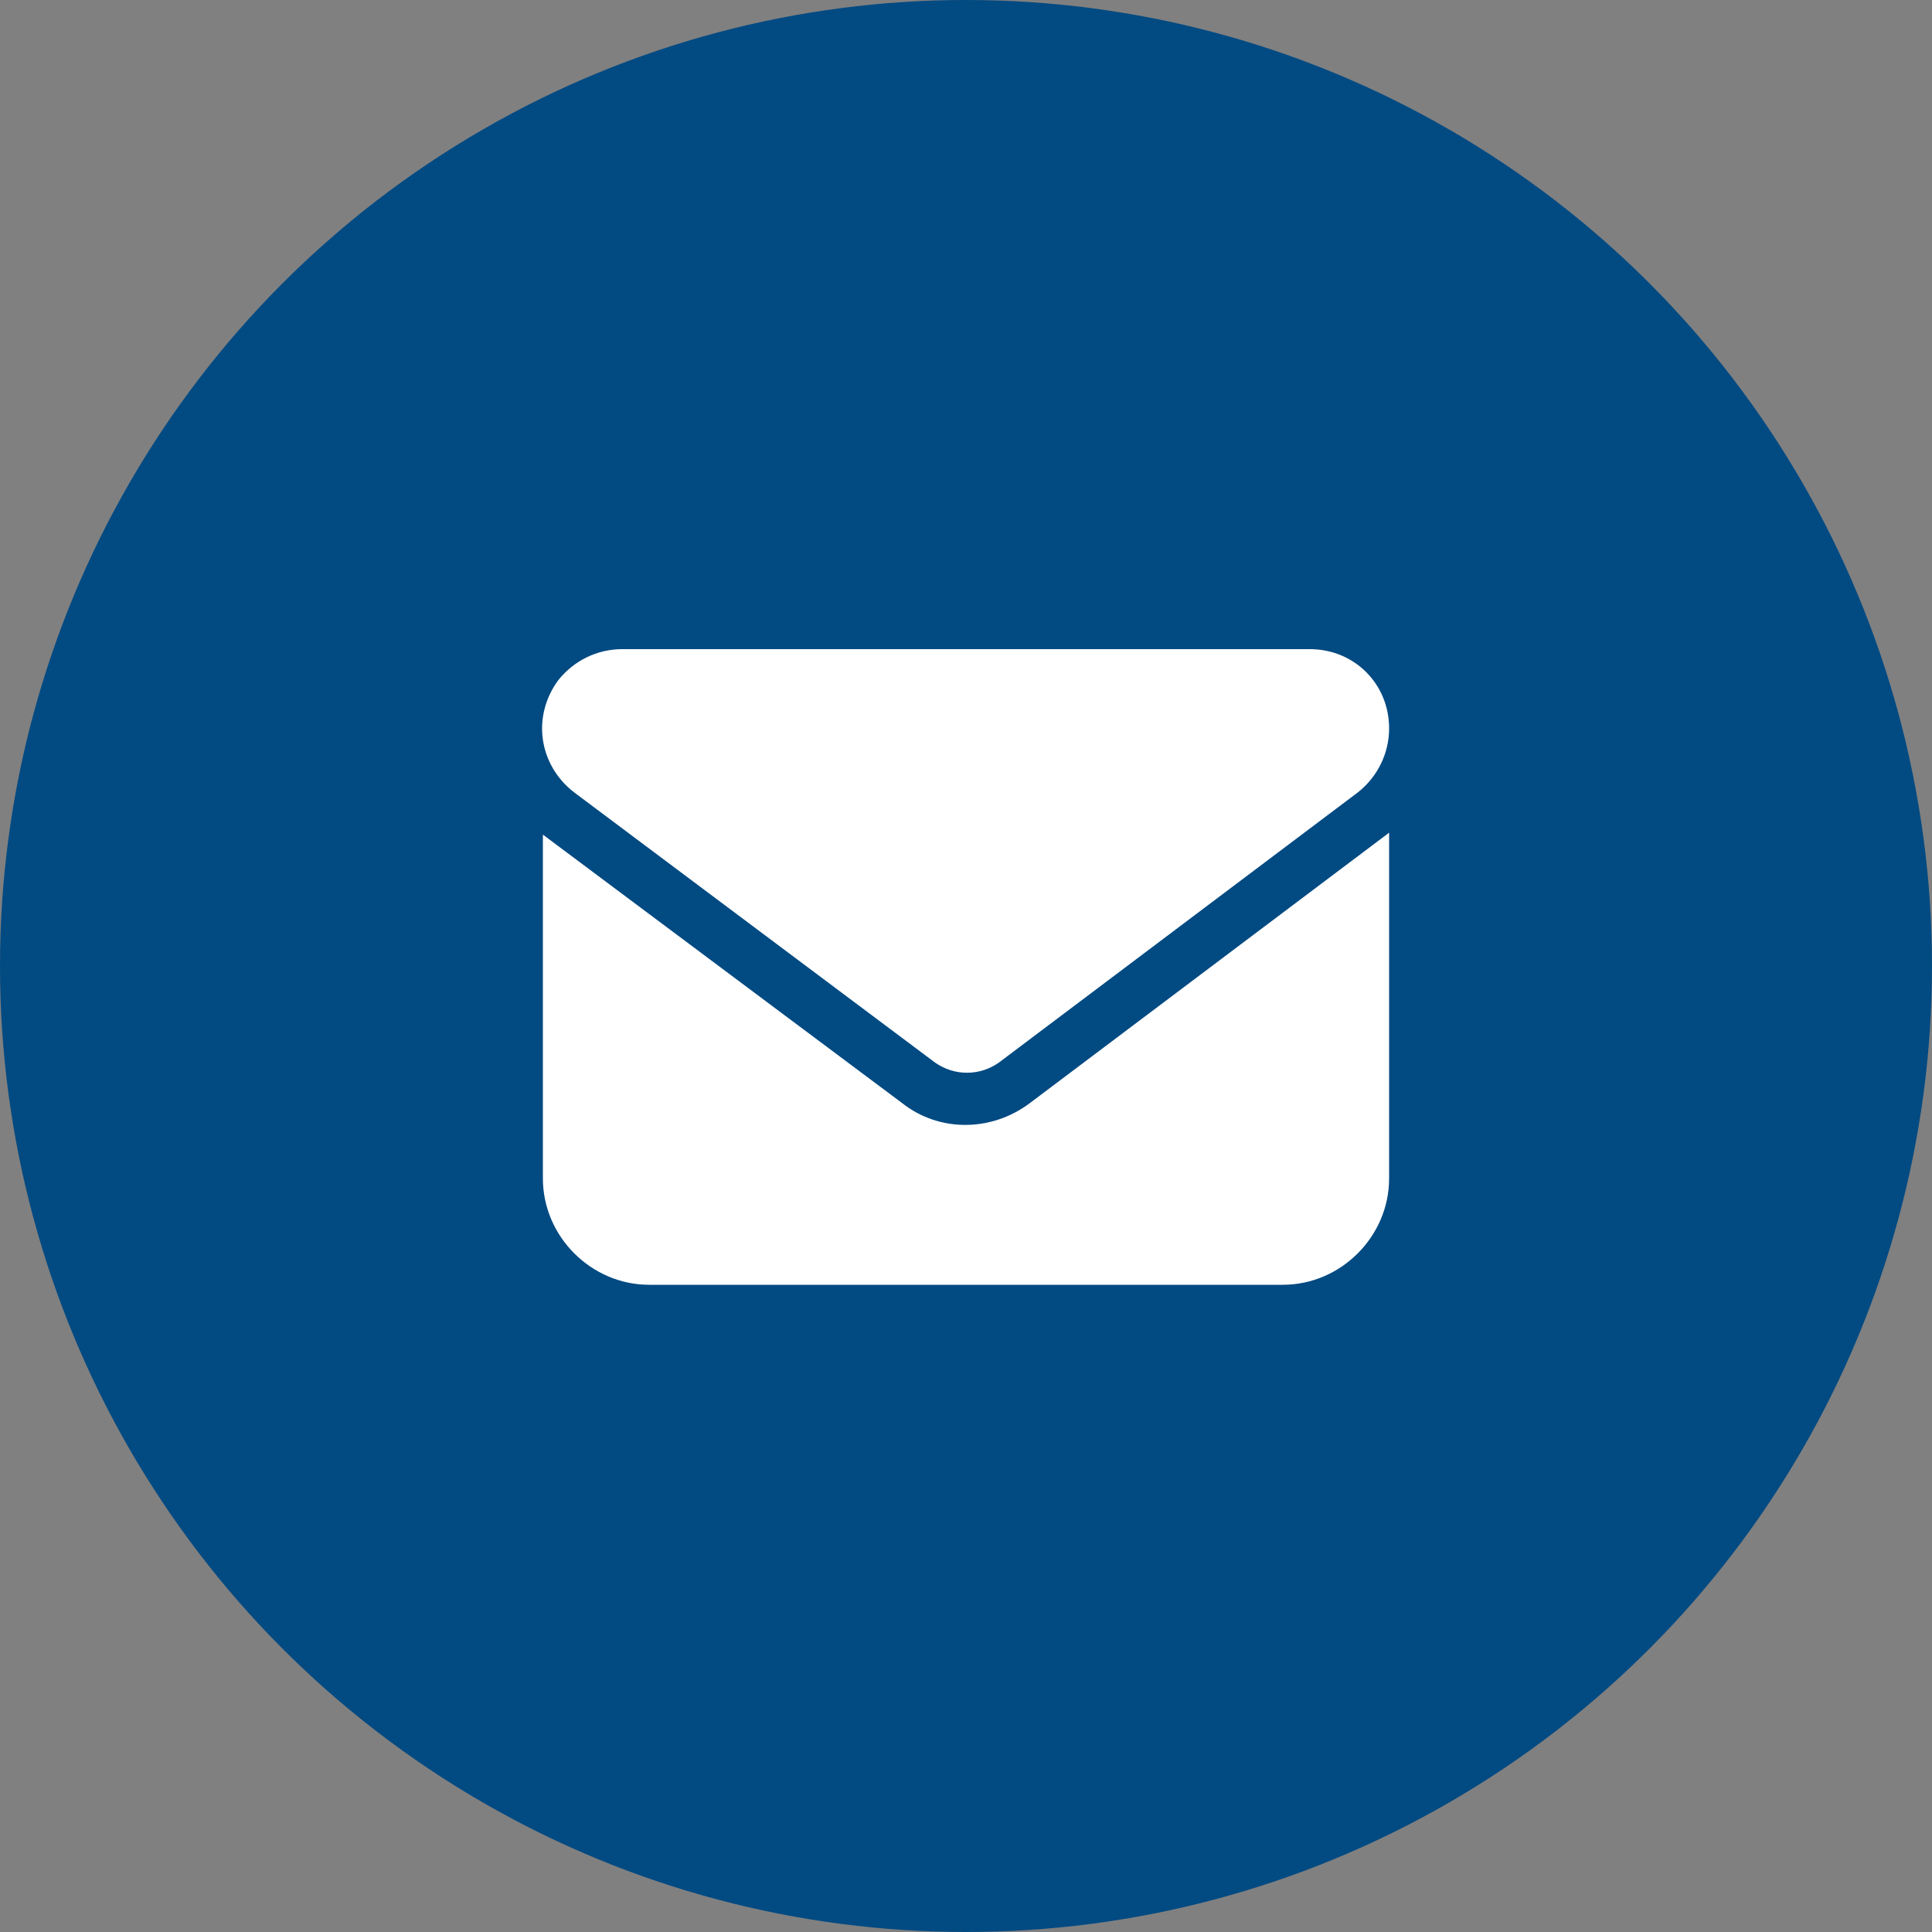
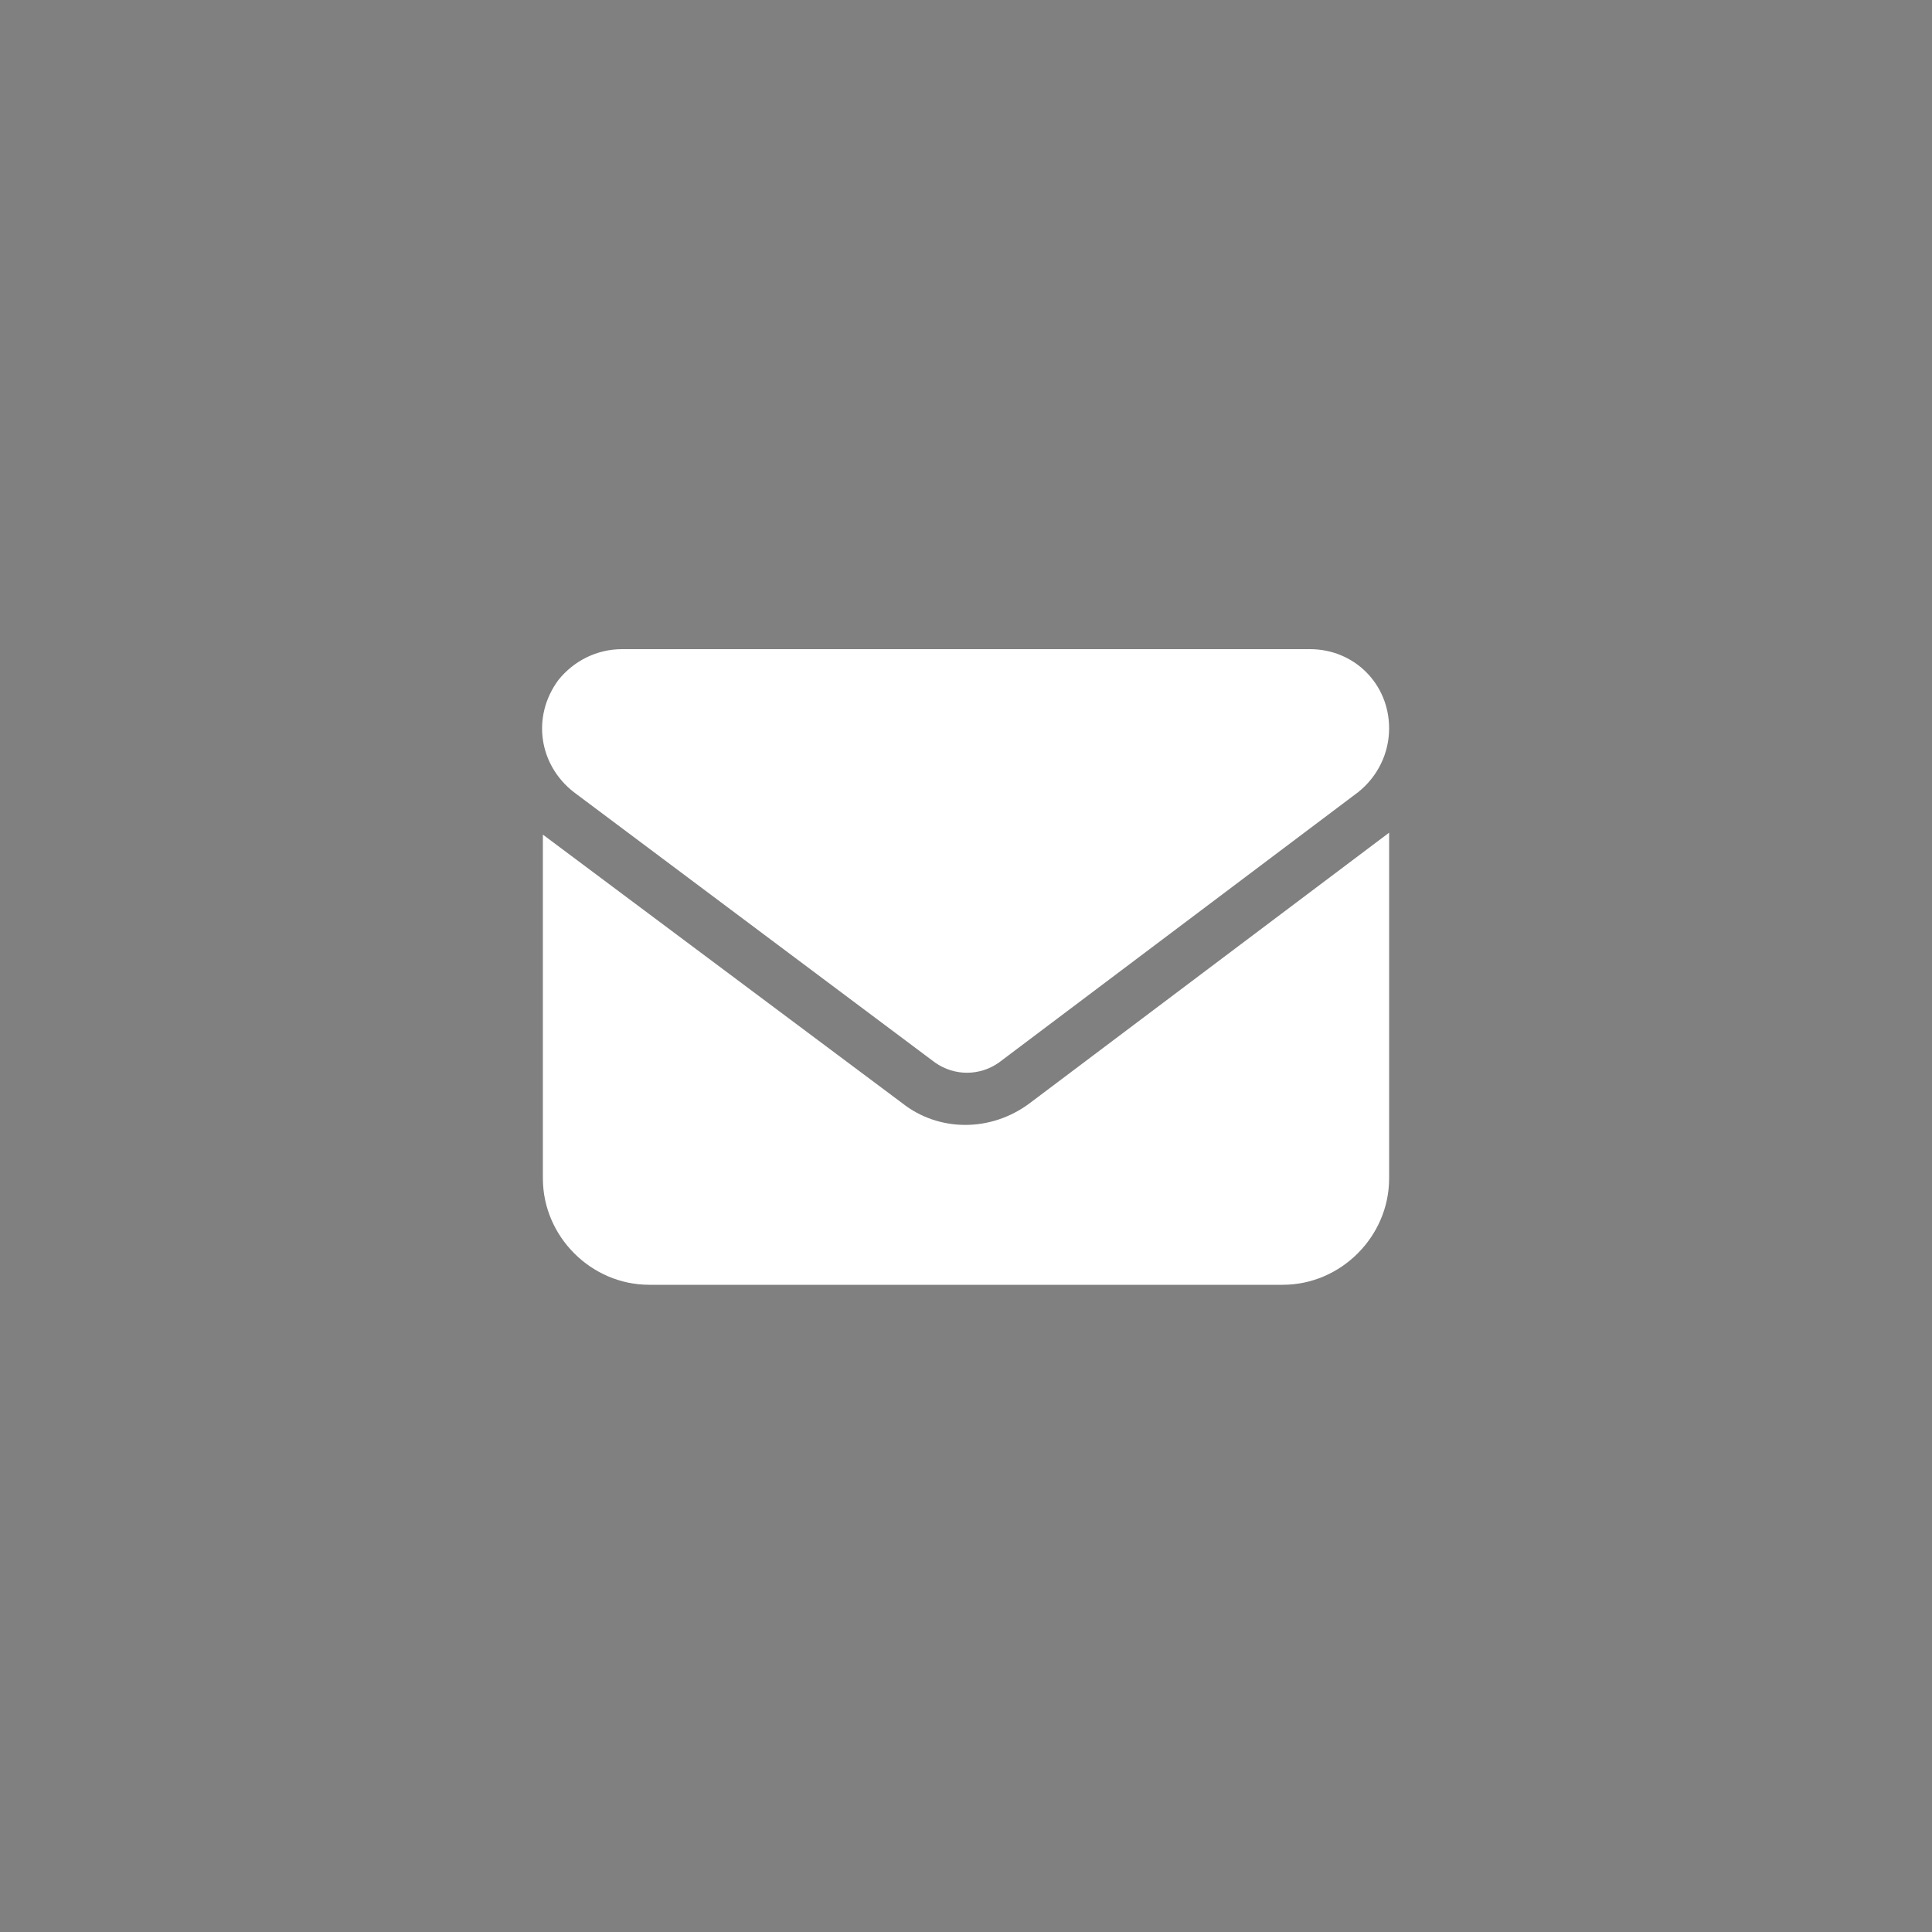
<svg xmlns="http://www.w3.org/2000/svg" version="1.1" id="Ebene_1" x="0px" y="0px" viewBox="0 0 100 100" style="enable-background:new 0 0 100 100;" xml:space="preserve">
  <rect x="0" y="0" width="100" height="100" fill="#808080" stroke="none" />
  <style type="text/css">
	.st0{fill:#024A82;}
	.st1{fill:#FFFFFF;}
</style>
  <g id="we-2_00000154408762760403646240000010452289434153129361_" transform="translate(0 -5)">
-     <circle id="Ellipse_1-2_00000032606974801130713430000014210317666289014678_" class="st0" cx="50" cy="55" r="50" />
    <path id="envelope-solid" class="st1" d="M67.8,38.6c2.3,0,4.1,1.8,4.1,4.1c0,1.3-0.6,2.5-1.6,3.3L51.7,60c-1,0.7-2.3,0.7-3.3,0   L29.7,46c-1.8-1.4-2.2-3.9-0.8-5.8c0.8-1,2-1.6,3.3-1.6C32.2,38.6,67.8,38.6,67.8,38.6z M46.7,62.1c1.9,1.5,4.6,1.5,6.6,0l18.6-14   V66c0,3-2.5,5.5-5.5,5.5l0,0H33.6c-3,0-5.5-2.5-5.5-5.5l0,0V48.2L46.7,62.1z" />
  </g>
</svg>